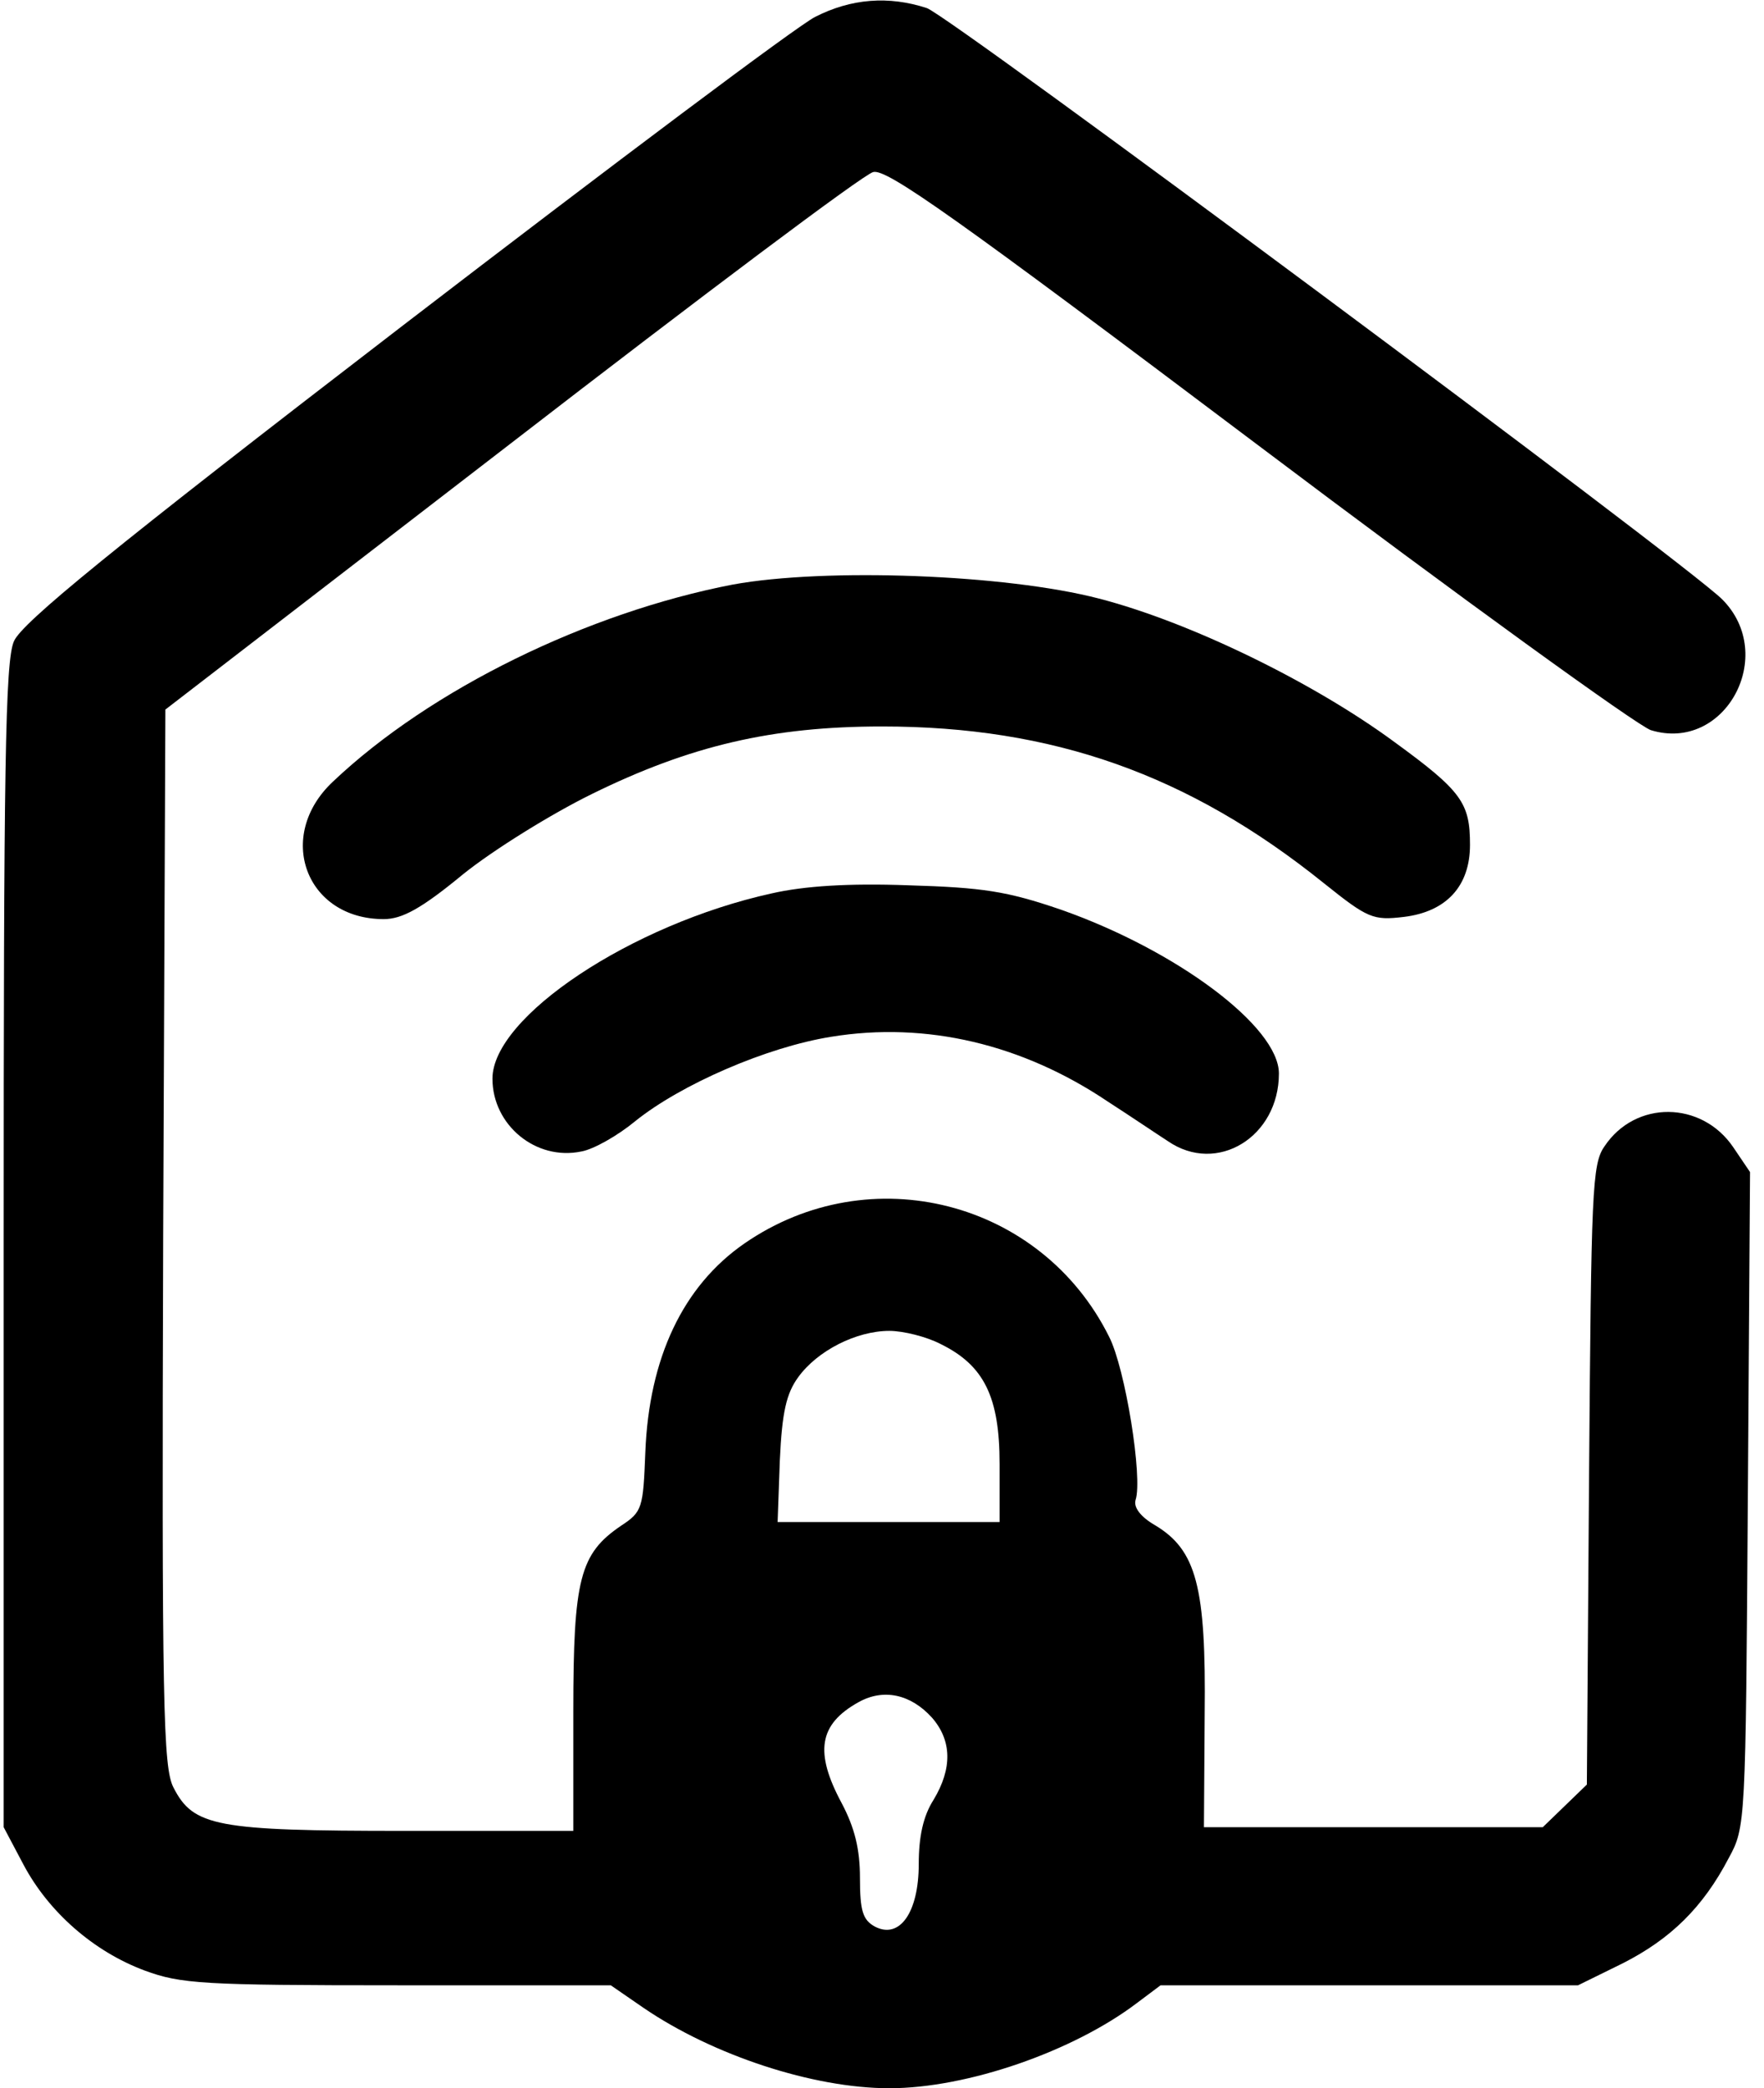
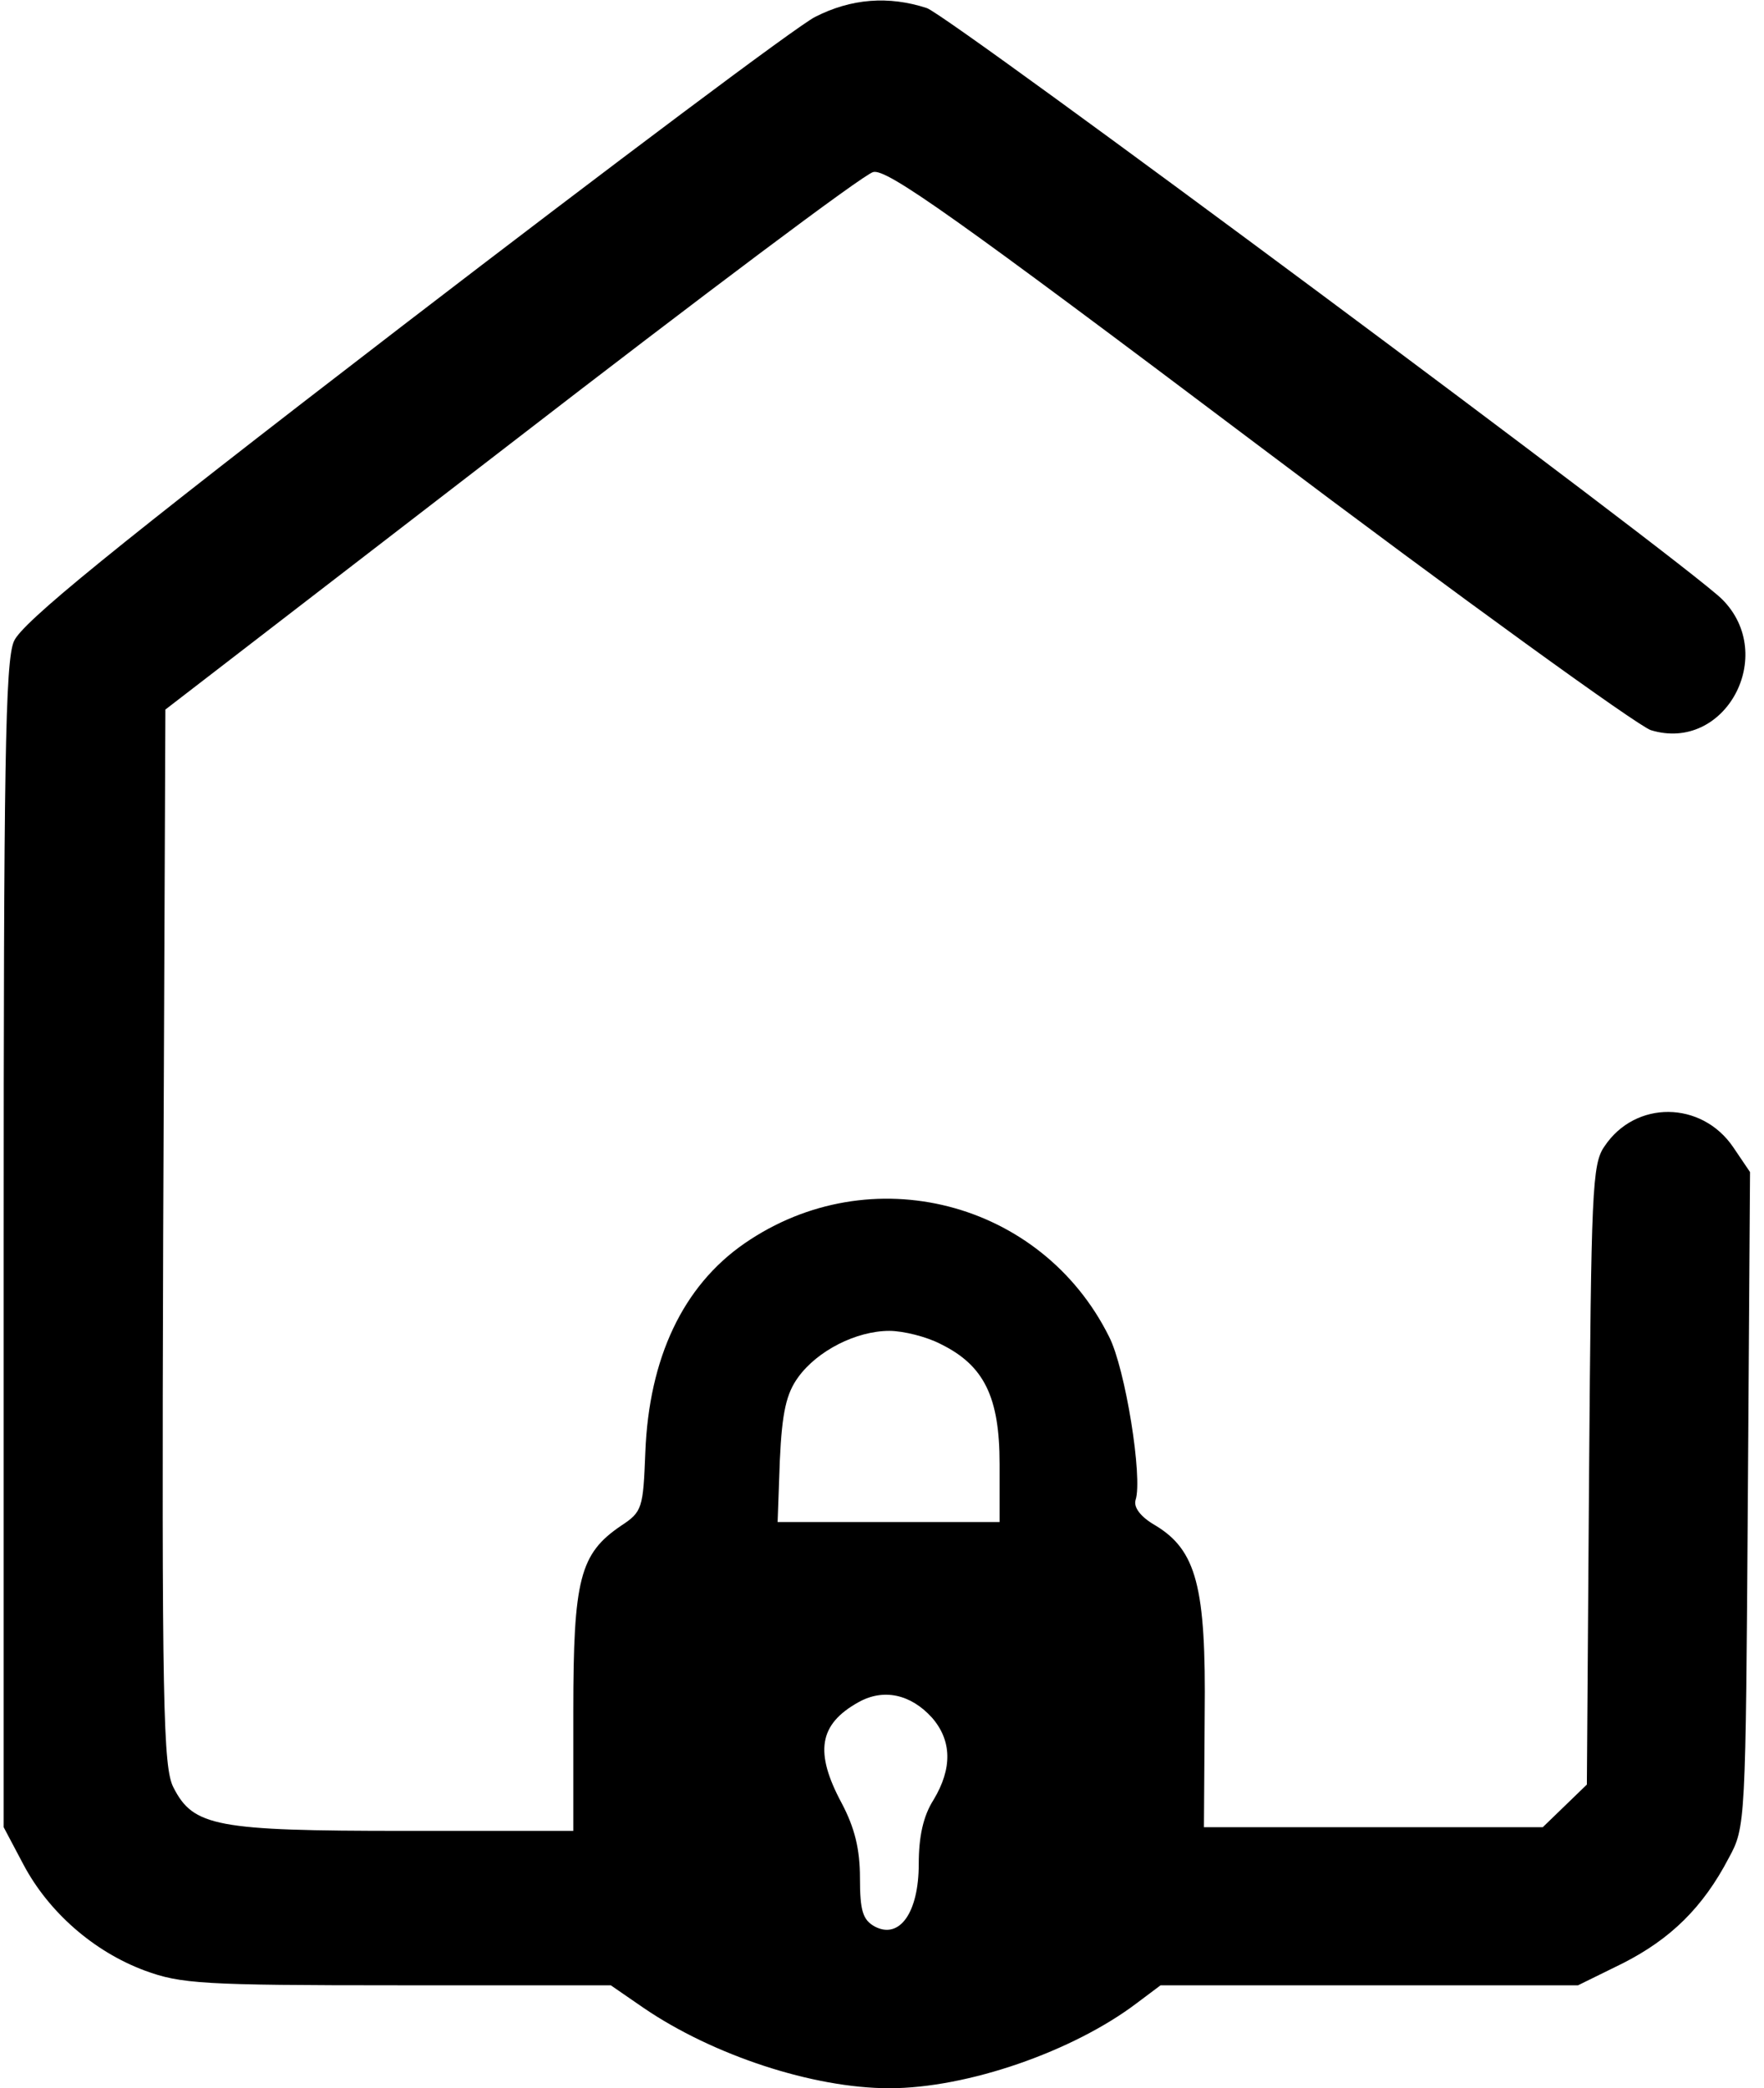
<svg xmlns="http://www.w3.org/2000/svg" version="1.2" viewBox="0 0 240 284" width="240" height="284">
  <style />
  <path d="m110.9 2.3c-2.4 1.2-27.6 20.1-56 41.9-40.1 30.8-51.9 40.5-53 43-1.2 2.7-1.4 17.1-1.4 82.3v79l2.7 5.1c3.4 6.4 9.5 11.8 16.5 14.4 4.9 1.8 7.8 2 34.4 2h29l4.5 3.1c9.4 6.4 23 10.9 33.4 10.9 10.6 0 25-5 33.7-11.6l3.2-2.4h28.4 28.4l6.1-3c6.5-3.3 10.9-7.6 14.4-14.3 2.3-4.2 2.3-4.7 2.6-48.7l0.3-44.6-2.3-3.4c-4.3-6.3-13.3-6.4-17.5-0.1-1.7 2.4-1.8 6.1-2.1 44.7l-0.3 42.1-3 2.9-3 2.9h-23.1-23l0.1-15.3c0.2-17.4-1.1-22.4-6.8-25.8-1.9-1.1-2.9-2.4-2.6-3.4 1-3-1.4-17.9-3.6-22.2-9.2-18.5-32.5-24.5-49.6-12.7-8.4 5.8-13 15.6-13.5 28.4-0.3 7.6-0.4 8.1-3.3 10-5.6 3.8-6.5 7.2-6.5 25.2v16.3h-23c-25.6 0-28.7-0.6-31.4-5.9-1.4-2.7-1.6-11.1-1.4-74.8l0.3-71.8 47-36.2c25.9-20 48-36.6 49.3-36.9 1.8-0.5 11 6 52.3 37.1 27.6 20.8 51.7 38.2 53.5 38.8 10.1 3.1 17.3-10.2 9.7-17.8-5.3-5.2-105-79.3-108.2-80.4-5.2-1.7-10.3-1.3-15.2 1.2zm17.1 180.5c5.9 2.9 8 7.2 8 16.3v7.9h-15.1-15.1l0.3-8.4c0.3-6.6 0.9-9.1 2.5-11.3 2.6-3.6 7.9-6.3 12.4-6.3 1.9 0 5.1 0.8 7 1.8zm-1.2 50.8c2.7 3.1 2.8 6.9 0.2 11.2-1.4 2.2-2 5-2 8.7 0 6.6-2.6 10.3-6 8.5-1.6-0.9-2-2.1-2-6.6 0-3.9-0.7-6.8-2.5-10.2-3.7-6.9-3.1-10.7 2.3-13.7 3.4-1.9 7.1-1.1 10 2.1z" />
-   <path d="m99.7 79.5c-19.7 3.8-41.1 14.2-54.4 26.8-7.9 7.4-3.7 18.7 6.9 18.7 2.5 0 5.1-1.4 10.8-6.1 4.1-3.3 12-8.2 17.5-10.9 13.4-6.6 24.6-9.2 39.5-9.2 23.2 0 41.7 6.5 60.1 21.3 6 4.8 6.7 5.1 10.9 4.6 5.8-0.7 9-4.2 9-9.8 0-5.7-1.1-7.3-10.3-14-11-8.1-27.8-16.3-40.2-19.5-12.7-3.3-37.2-4.2-49.8-1.9z" />
-   <path d="m105 121.5c-19.1 4.2-38 16.8-38 25.2 0 6.3 5.9 11.2 12.1 9.9 1.7-0.3 5-2.2 7.3-4.1 6.2-5 17.9-10.1 26.7-11.5 12.9-2.1 26 1 37.6 8.8 3.1 2 6.8 4.5 8.2 5.4 6.7 4.6 15.1-0.6 15.1-9.2 0-6.4-14-16.8-29.7-22.3-7.3-2.5-10.6-3-20.7-3.3-8.2-0.3-14.2 0.1-18.6 1.1z" />
</svg>